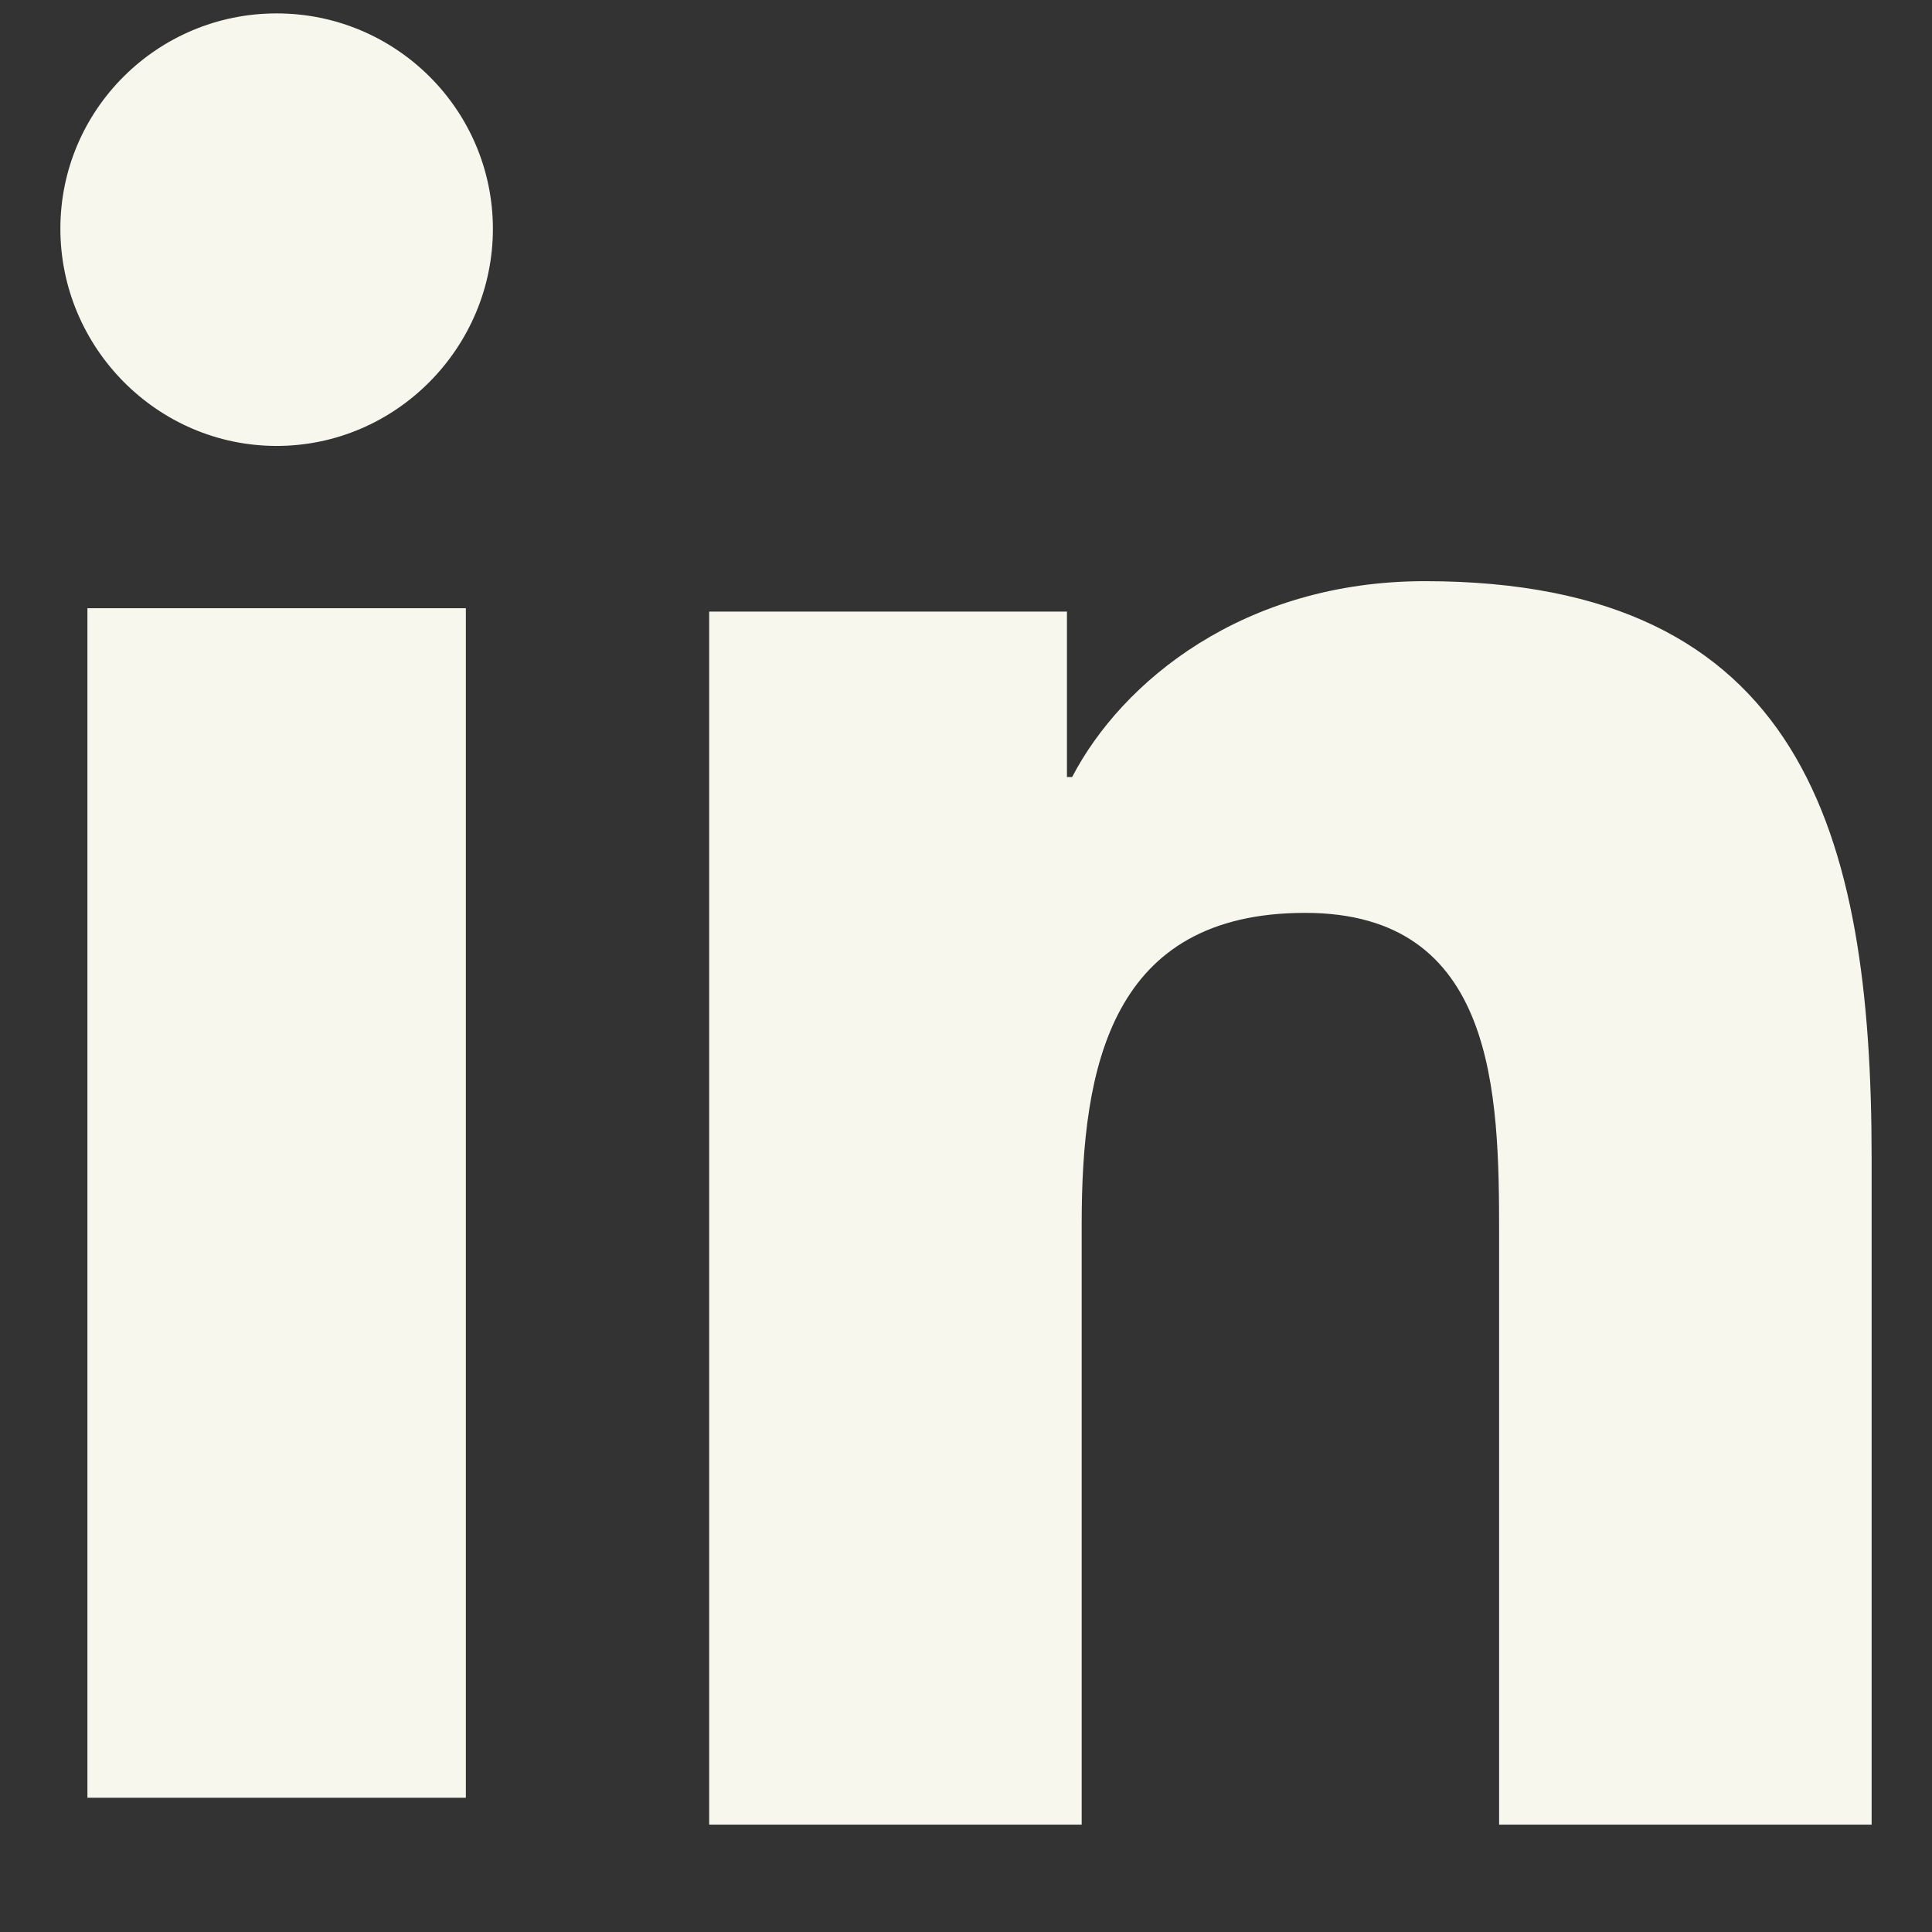
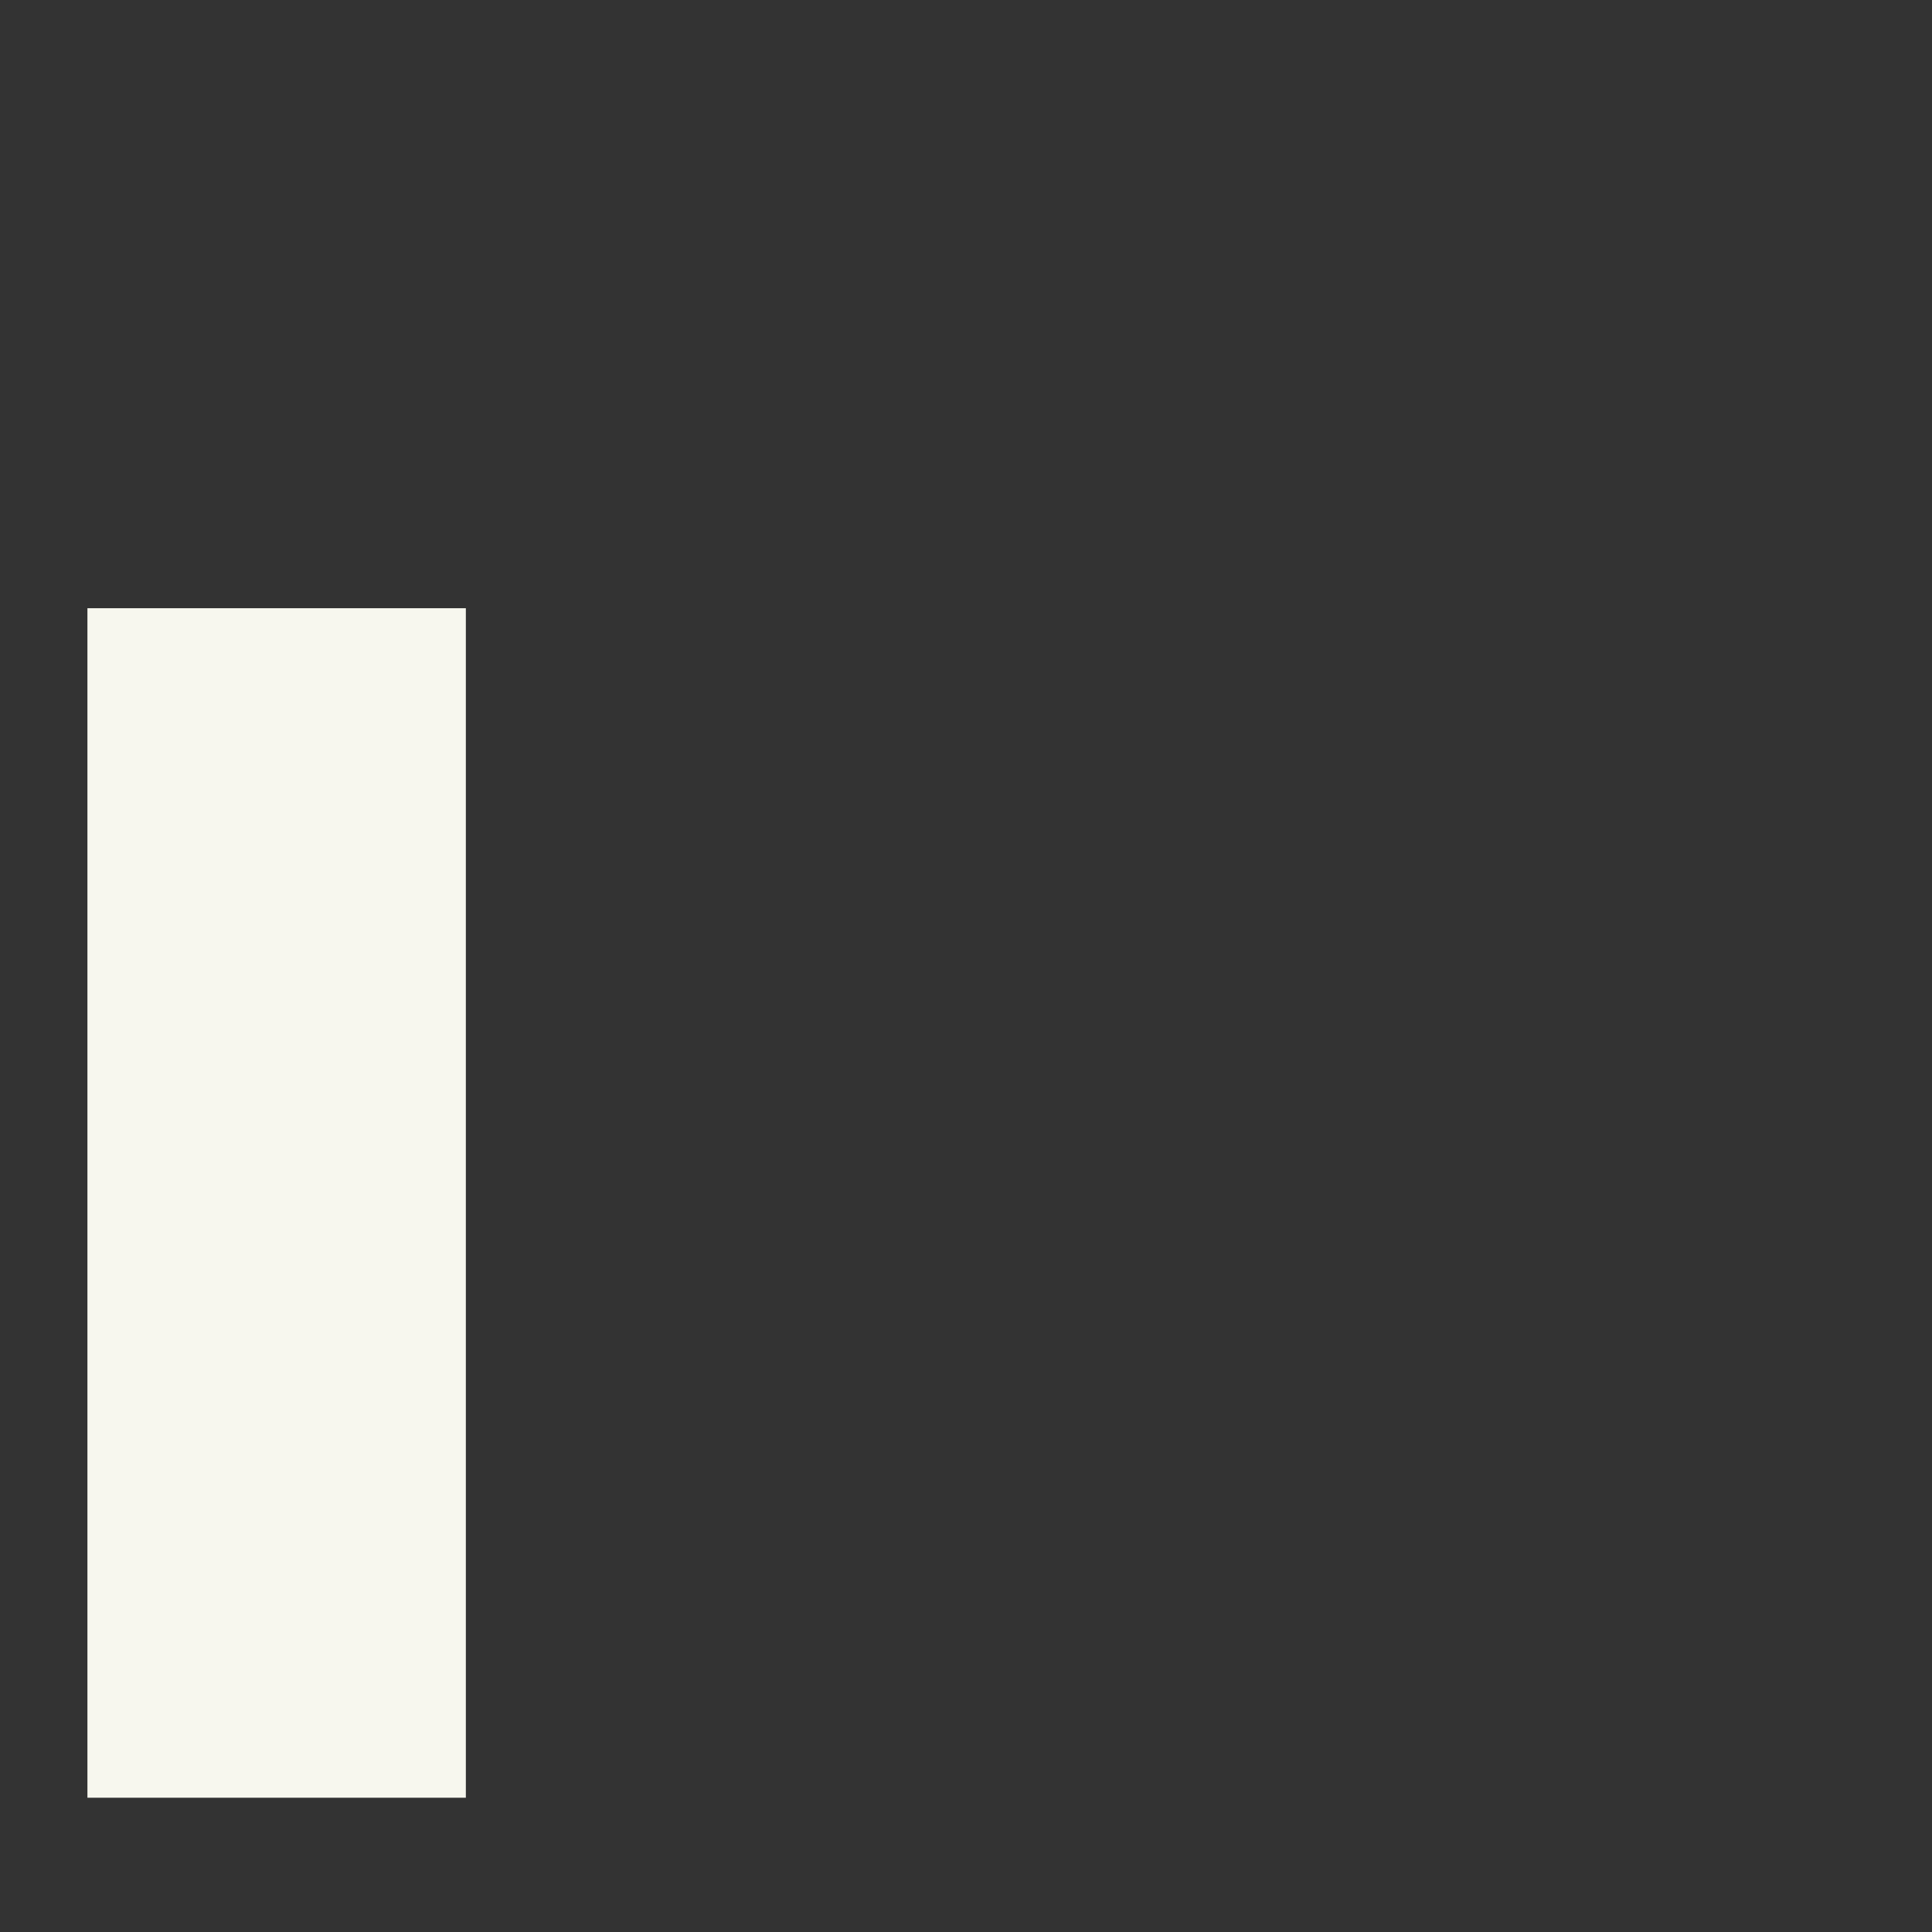
<svg xmlns="http://www.w3.org/2000/svg" width="16" height="16" viewBox="0 0 16 16" fill="none">
  <rect x="0" y="0" width="16" height="16" fill="#333333" stroke="none" />
-   <path d="M15.496 15.111V15.111H15.5V9.592C15.5 6.892 14.925 4.813 11.8 4.813C10.298 4.813 9.29 5.645 8.879 6.435H8.836V5.065H5.873V15.111H8.958V10.136C8.958 8.827 9.204 7.56 10.809 7.56C12.391 7.56 12.415 9.055 12.415 10.22V15.111H15.496Z" fill="#F7F7EE" />
  <path d="M0.724 5.037H3.858V14.888H0.724V5.037Z" fill="#F7F7EE" />
-   <path d="M2.291 0.111C1.302 0.111 0.5 0.91 0.5 1.894C0.5 2.878 1.302 3.693 2.291 3.693C3.28 3.693 4.082 2.878 4.082 1.894C4.081 0.91 3.279 0.111 2.291 0.111V0.111Z" fill="#F7F7EE" />
</svg>